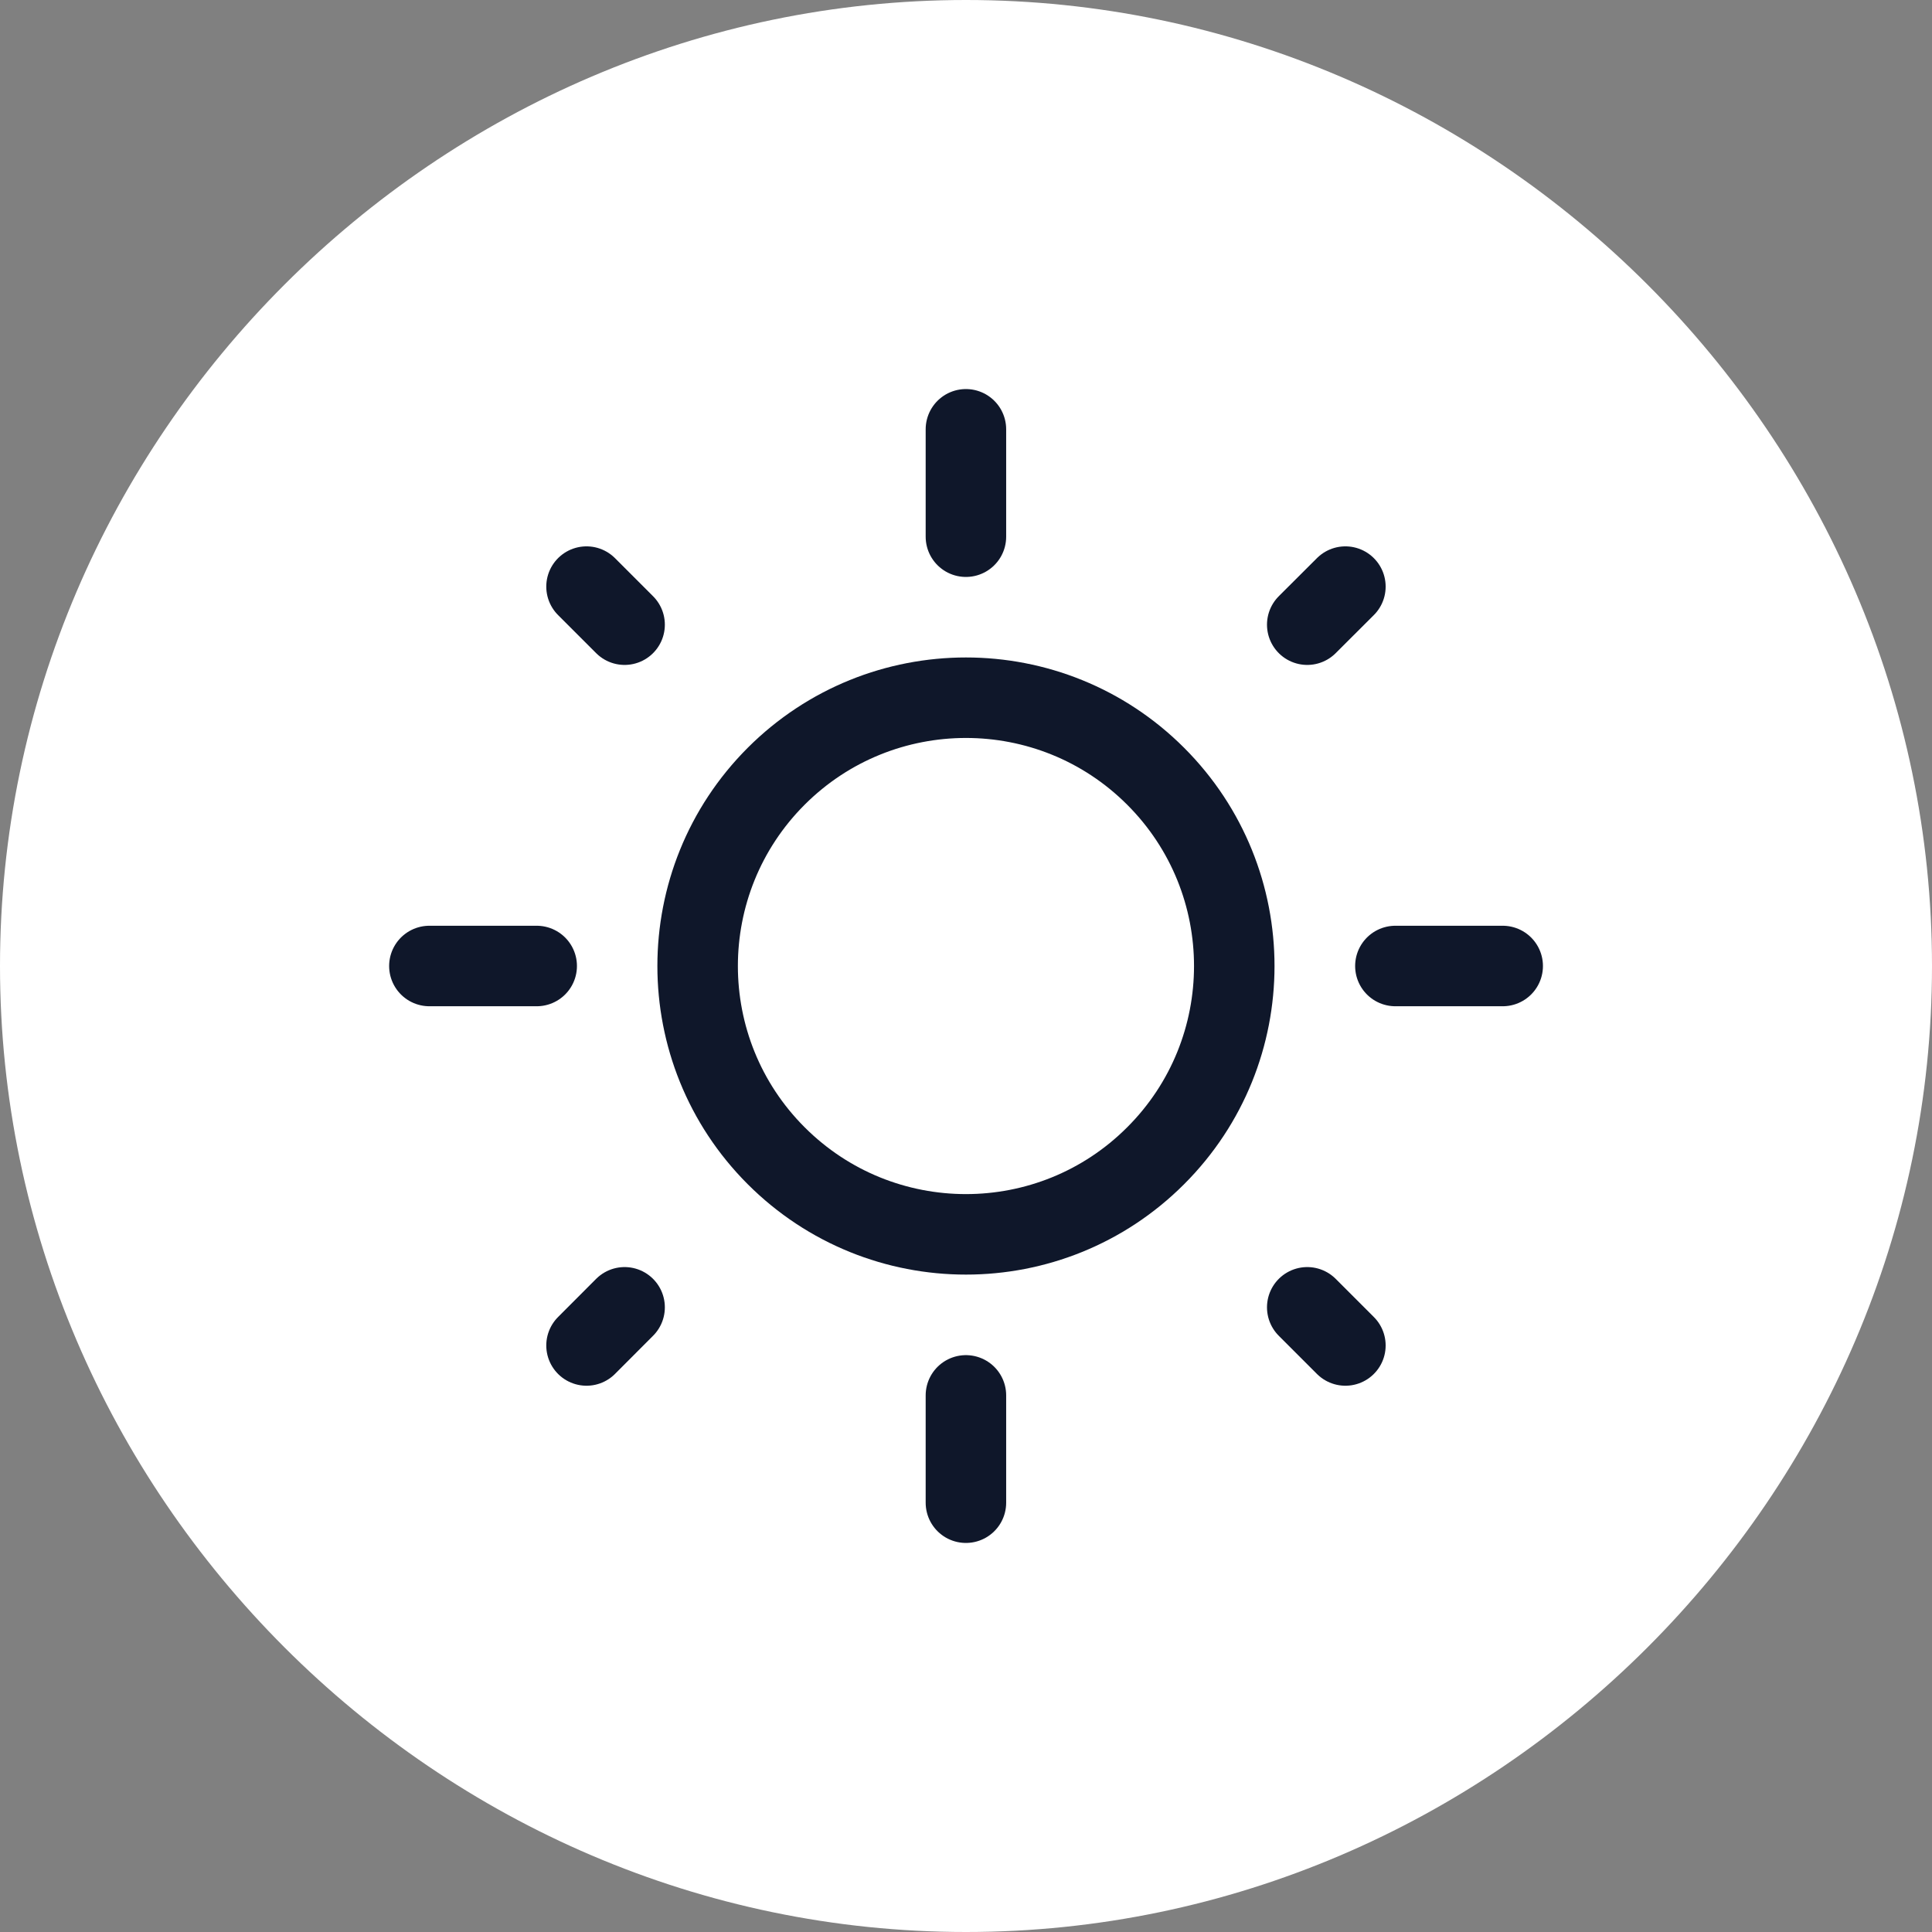
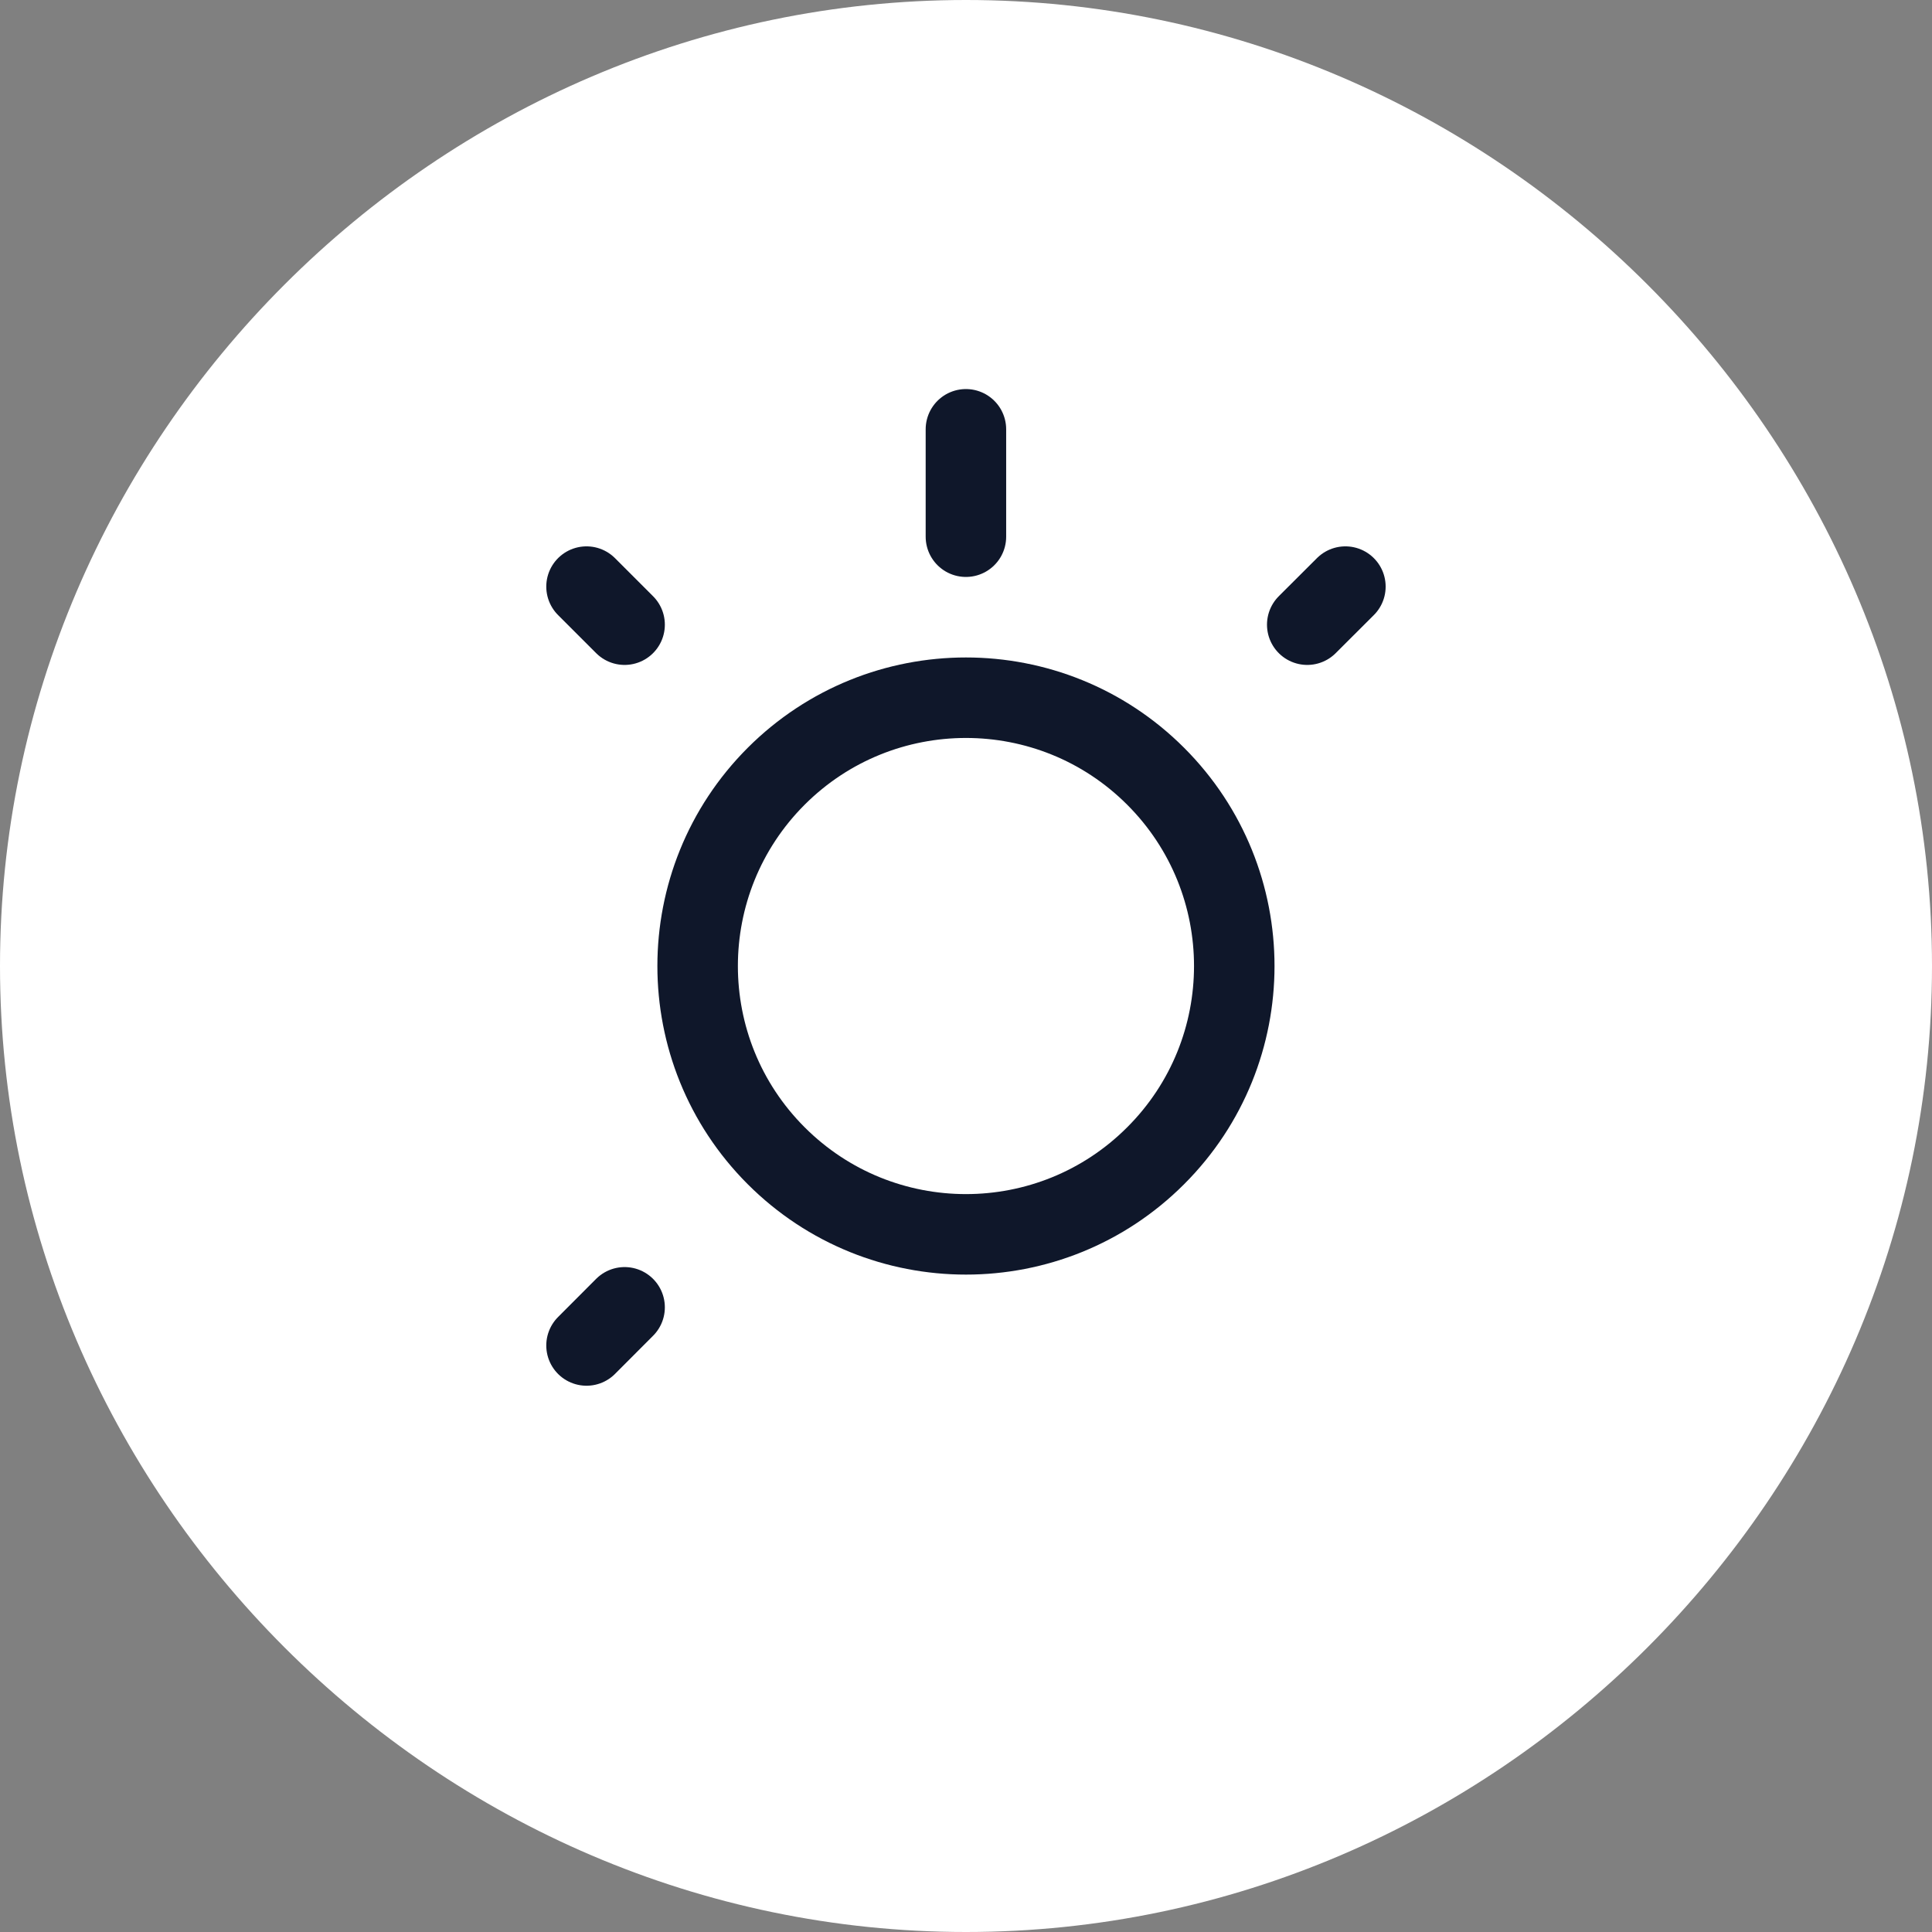
<svg xmlns="http://www.w3.org/2000/svg" width="24" height="24" viewBox="0 0 24 24" fill="none">
  <rect x="0" y="0" width="24" height="24" fill="#808080" stroke="none" />
  <path d="M0 12C0 5.426 5.426 0 12 0C18.574 0 24 5.426 24 12C24 18.574 18.574 24 12 24C5.426 24 0 18.574 0 12Z" fill="white" />
  <path d="M14.356 9.643C15.658 10.945 15.658 13.056 14.356 14.357C13.055 15.659 10.944 15.659 9.642 14.357C8.341 13.056 8.341 10.945 9.642 9.643C10.944 8.342 13.055 8.342 14.356 9.643" stroke="#0F172A" stroke-linecap="round" stroke-linejoin="round" />
  <path d="M11.999 6.667V5.333" stroke="#0F172A" stroke-linecap="round" stroke-linejoin="round" />
-   <path d="M11.999 18.667V17.334" stroke="#0F172A" stroke-linecap="round" stroke-linejoin="round" />
  <path d="M16.239 7.76L16.713 7.287" stroke="#0F172A" stroke-linecap="round" stroke-linejoin="round" />
  <path d="M7.286 16.714L7.759 16.24" stroke="#0F172A" stroke-linecap="round" stroke-linejoin="round" />
-   <path d="M17.334 12H18.667" stroke="#0F172A" stroke-linecap="round" stroke-linejoin="round" />
-   <path d="M5.334 12H6.667" stroke="#0F172A" stroke-linecap="round" stroke-linejoin="round" />
-   <path d="M16.239 16.24L16.713 16.714" stroke="#0F172A" stroke-linecap="round" stroke-linejoin="round" />
  <path d="M7.286 7.287L7.759 7.76" stroke="#0F172A" stroke-linecap="round" stroke-linejoin="round" />
</svg>